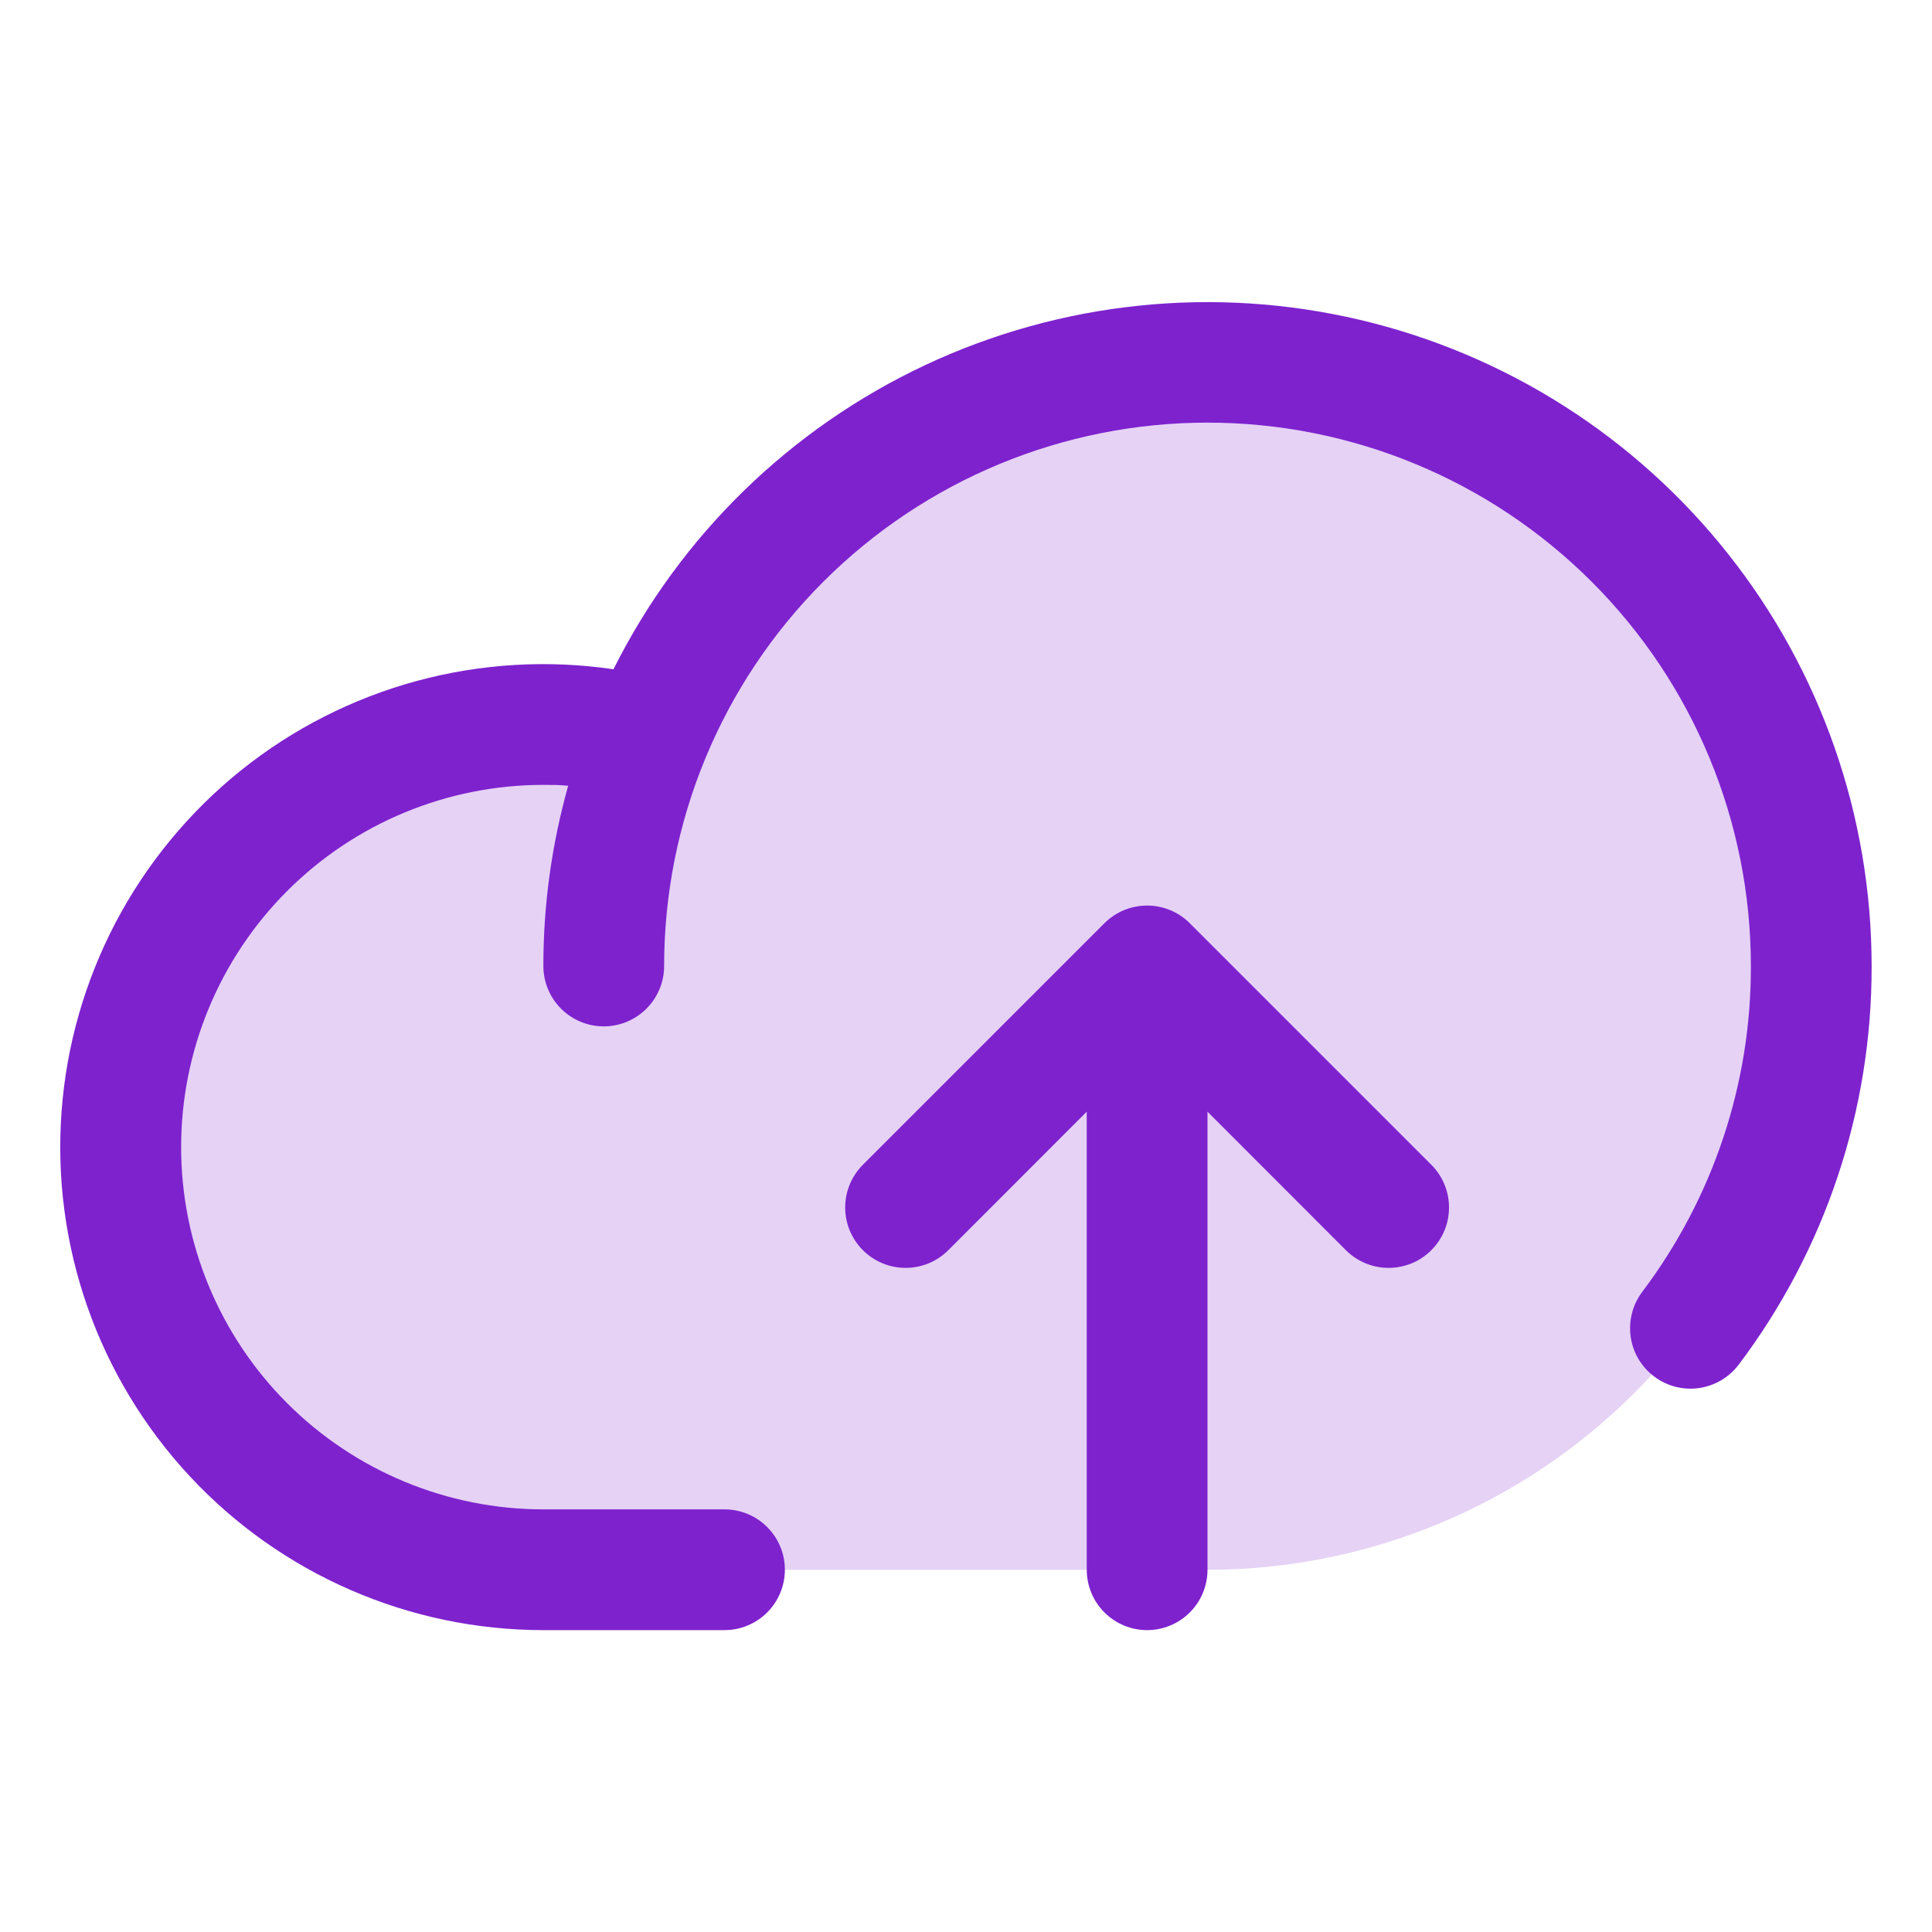
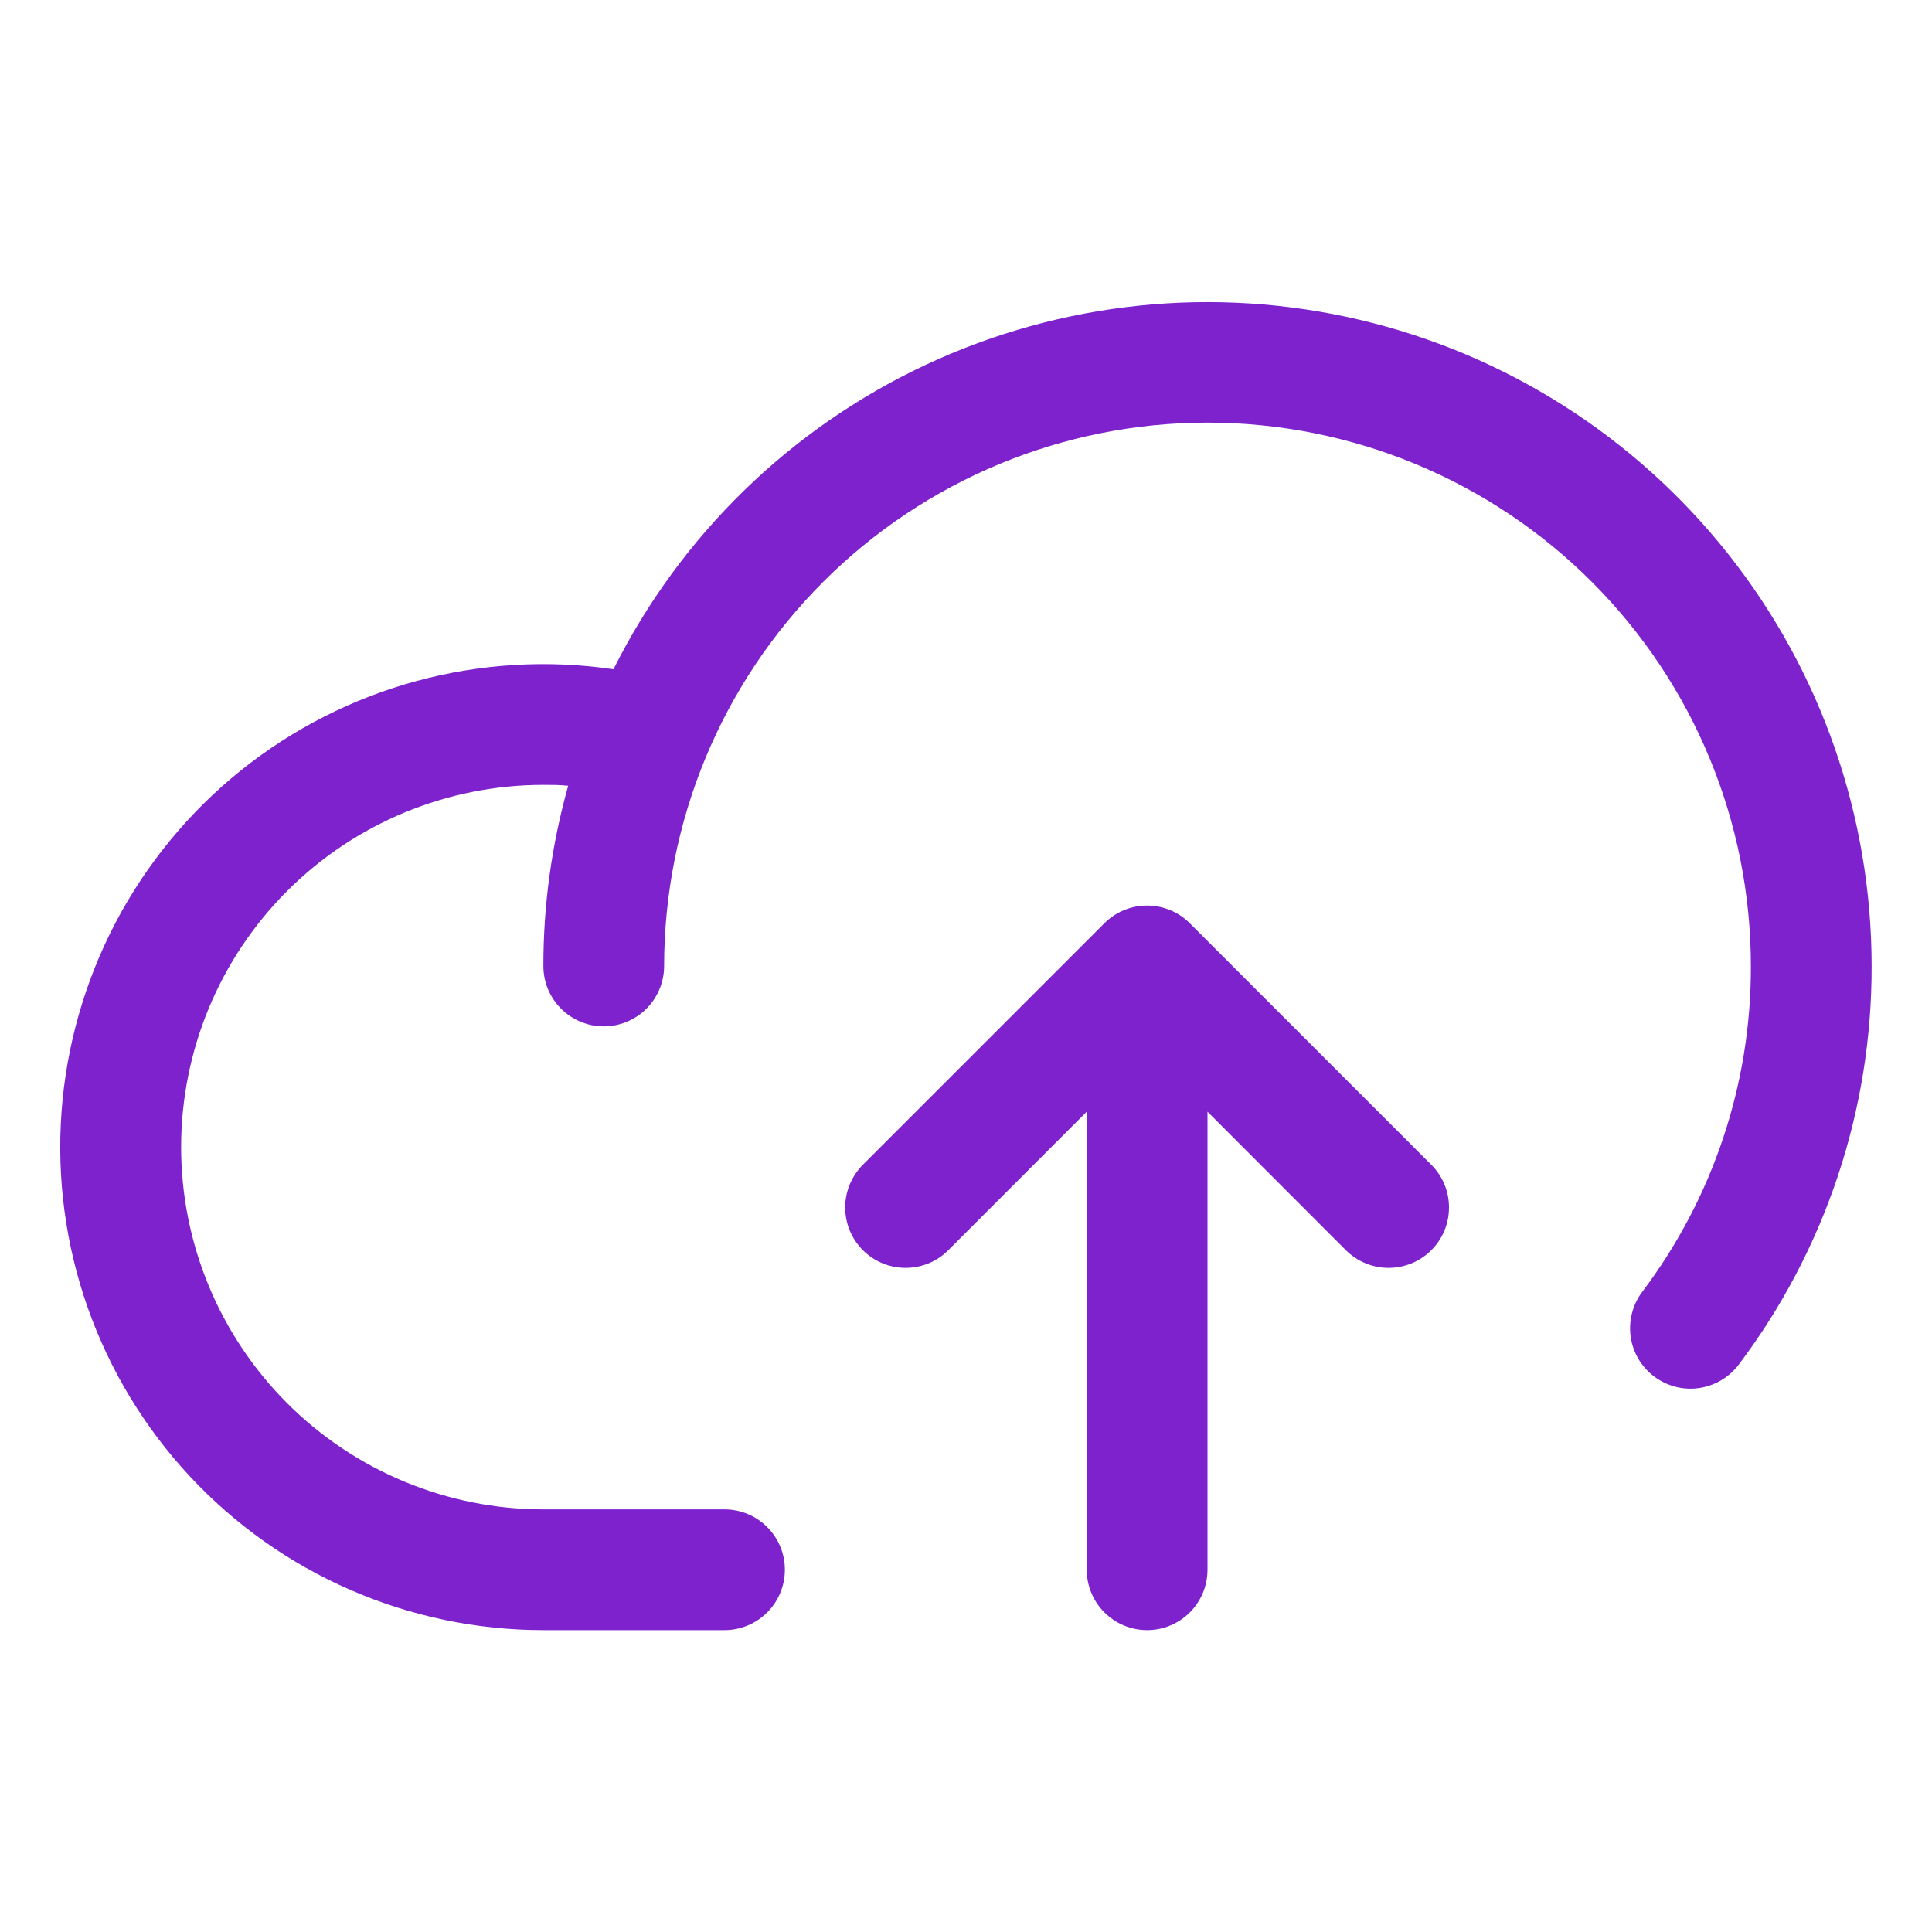
<svg xmlns="http://www.w3.org/2000/svg" width="32" height="32" viewBox="0 0 32 32" fill="none">
-   <path opacity="0.2" d="M29.999 16.001C29.999 18.653 28.946 21.196 27.07 23.072C25.195 24.947 22.651 26.001 19.999 26.001H8.999C8.007 25.999 7.026 25.787 6.121 25.378C5.217 24.969 4.41 24.372 3.754 23.627C3.098 22.882 2.608 22.006 2.317 21.057C2.025 20.108 1.939 19.109 2.063 18.124C2.187 17.139 2.52 16.192 3.038 15.346C3.556 14.499 4.248 13.773 5.069 13.214C5.889 12.655 6.819 12.278 7.797 12.106C8.775 11.934 9.777 11.973 10.739 12.218V12.231C11.614 10.084 13.208 8.309 15.247 7.207C17.287 6.106 19.645 5.747 21.92 6.192C24.195 6.637 26.244 7.859 27.718 9.648C29.192 11.437 29.998 13.683 29.999 16.001Z" fill="#7E22CE" />
  <path d="M31 16C31.006 18.381 30.234 20.699 28.8 22.601C28.721 22.706 28.622 22.794 28.509 22.861C28.396 22.928 28.27 22.972 28.14 22.991C28.01 23.009 27.878 23.002 27.75 22.969C27.623 22.936 27.504 22.879 27.399 22.8C27.294 22.721 27.205 22.622 27.138 22.509C27.071 22.395 27.027 22.27 27.009 22.14C26.991 22.01 26.998 21.878 27.031 21.75C27.063 21.623 27.121 21.503 27.2 21.398C28.373 19.844 29.006 17.948 29 16C29 13.613 28.052 11.323 26.364 9.636C24.676 7.948 22.387 7 20 7C17.613 7 15.324 7.948 13.636 9.636C11.948 11.323 11 13.613 11 16C11 16.265 10.895 16.519 10.707 16.707C10.52 16.894 10.265 17 10 17C9.735 17 9.48 16.894 9.293 16.707C9.105 16.519 9 16.265 9 16C8.999 14.991 9.138 13.986 9.411 13.015C9.275 13 9.137 13 9 13C7.409 13 5.882 13.632 4.757 14.757C3.632 15.882 3 17.408 3 19C3 20.591 3.632 22.117 4.757 23.242C5.882 24.367 7.409 25 9 25H12C12.265 25 12.52 25.105 12.707 25.293C12.895 25.48 13 25.735 13 26C13 26.265 12.895 26.519 12.707 26.707C12.52 26.894 12.265 27 12 27H9C7.9 27 6.812 26.773 5.804 26.334C4.795 25.895 3.889 25.253 3.14 24.448C2.391 23.642 1.816 22.691 1.451 21.654C1.086 20.616 0.939 19.514 1.019 18.418C1.099 17.321 1.405 16.252 1.916 15.278C2.428 14.305 3.135 13.447 3.992 12.759C4.85 12.071 5.841 11.567 6.902 11.279C7.964 10.991 9.073 10.925 10.161 11.085C11.269 8.869 13.093 7.092 15.337 6.041C17.581 4.991 20.114 4.729 22.525 5.298C24.936 5.866 27.085 7.233 28.623 9.175C30.162 11.117 30.999 13.522 31 16ZM19.707 15.292C19.614 15.199 19.504 15.125 19.383 15.075C19.261 15.025 19.131 14.999 19 14.999C18.869 14.999 18.738 15.025 18.617 15.075C18.495 15.125 18.385 15.199 18.292 15.292L14.292 19.292C14.2 19.385 14.126 19.495 14.075 19.617C14.025 19.738 13.999 19.868 13.999 20C13.999 20.131 14.025 20.261 14.075 20.383C14.126 20.504 14.2 20.614 14.292 20.707C14.48 20.895 14.735 21 15 21C15.131 21 15.261 20.974 15.383 20.924C15.504 20.874 15.614 20.8 15.707 20.707L18 18.413V26C18 26.265 18.105 26.519 18.293 26.707C18.48 26.894 18.735 27 19 27C19.265 27 19.52 26.894 19.707 26.707C19.895 26.519 20 26.265 20 26V18.413L22.292 20.707C22.385 20.8 22.496 20.874 22.617 20.924C22.738 20.974 22.869 21 23 21C23.131 21 23.261 20.974 23.383 20.924C23.504 20.874 23.614 20.8 23.707 20.707C23.8 20.614 23.874 20.504 23.924 20.383C23.975 20.261 24 20.131 24 20C24 19.868 23.975 19.738 23.924 19.617C23.874 19.495 23.8 19.385 23.707 19.292L19.707 15.292Z" fill="#7E22CE" />
</svg>